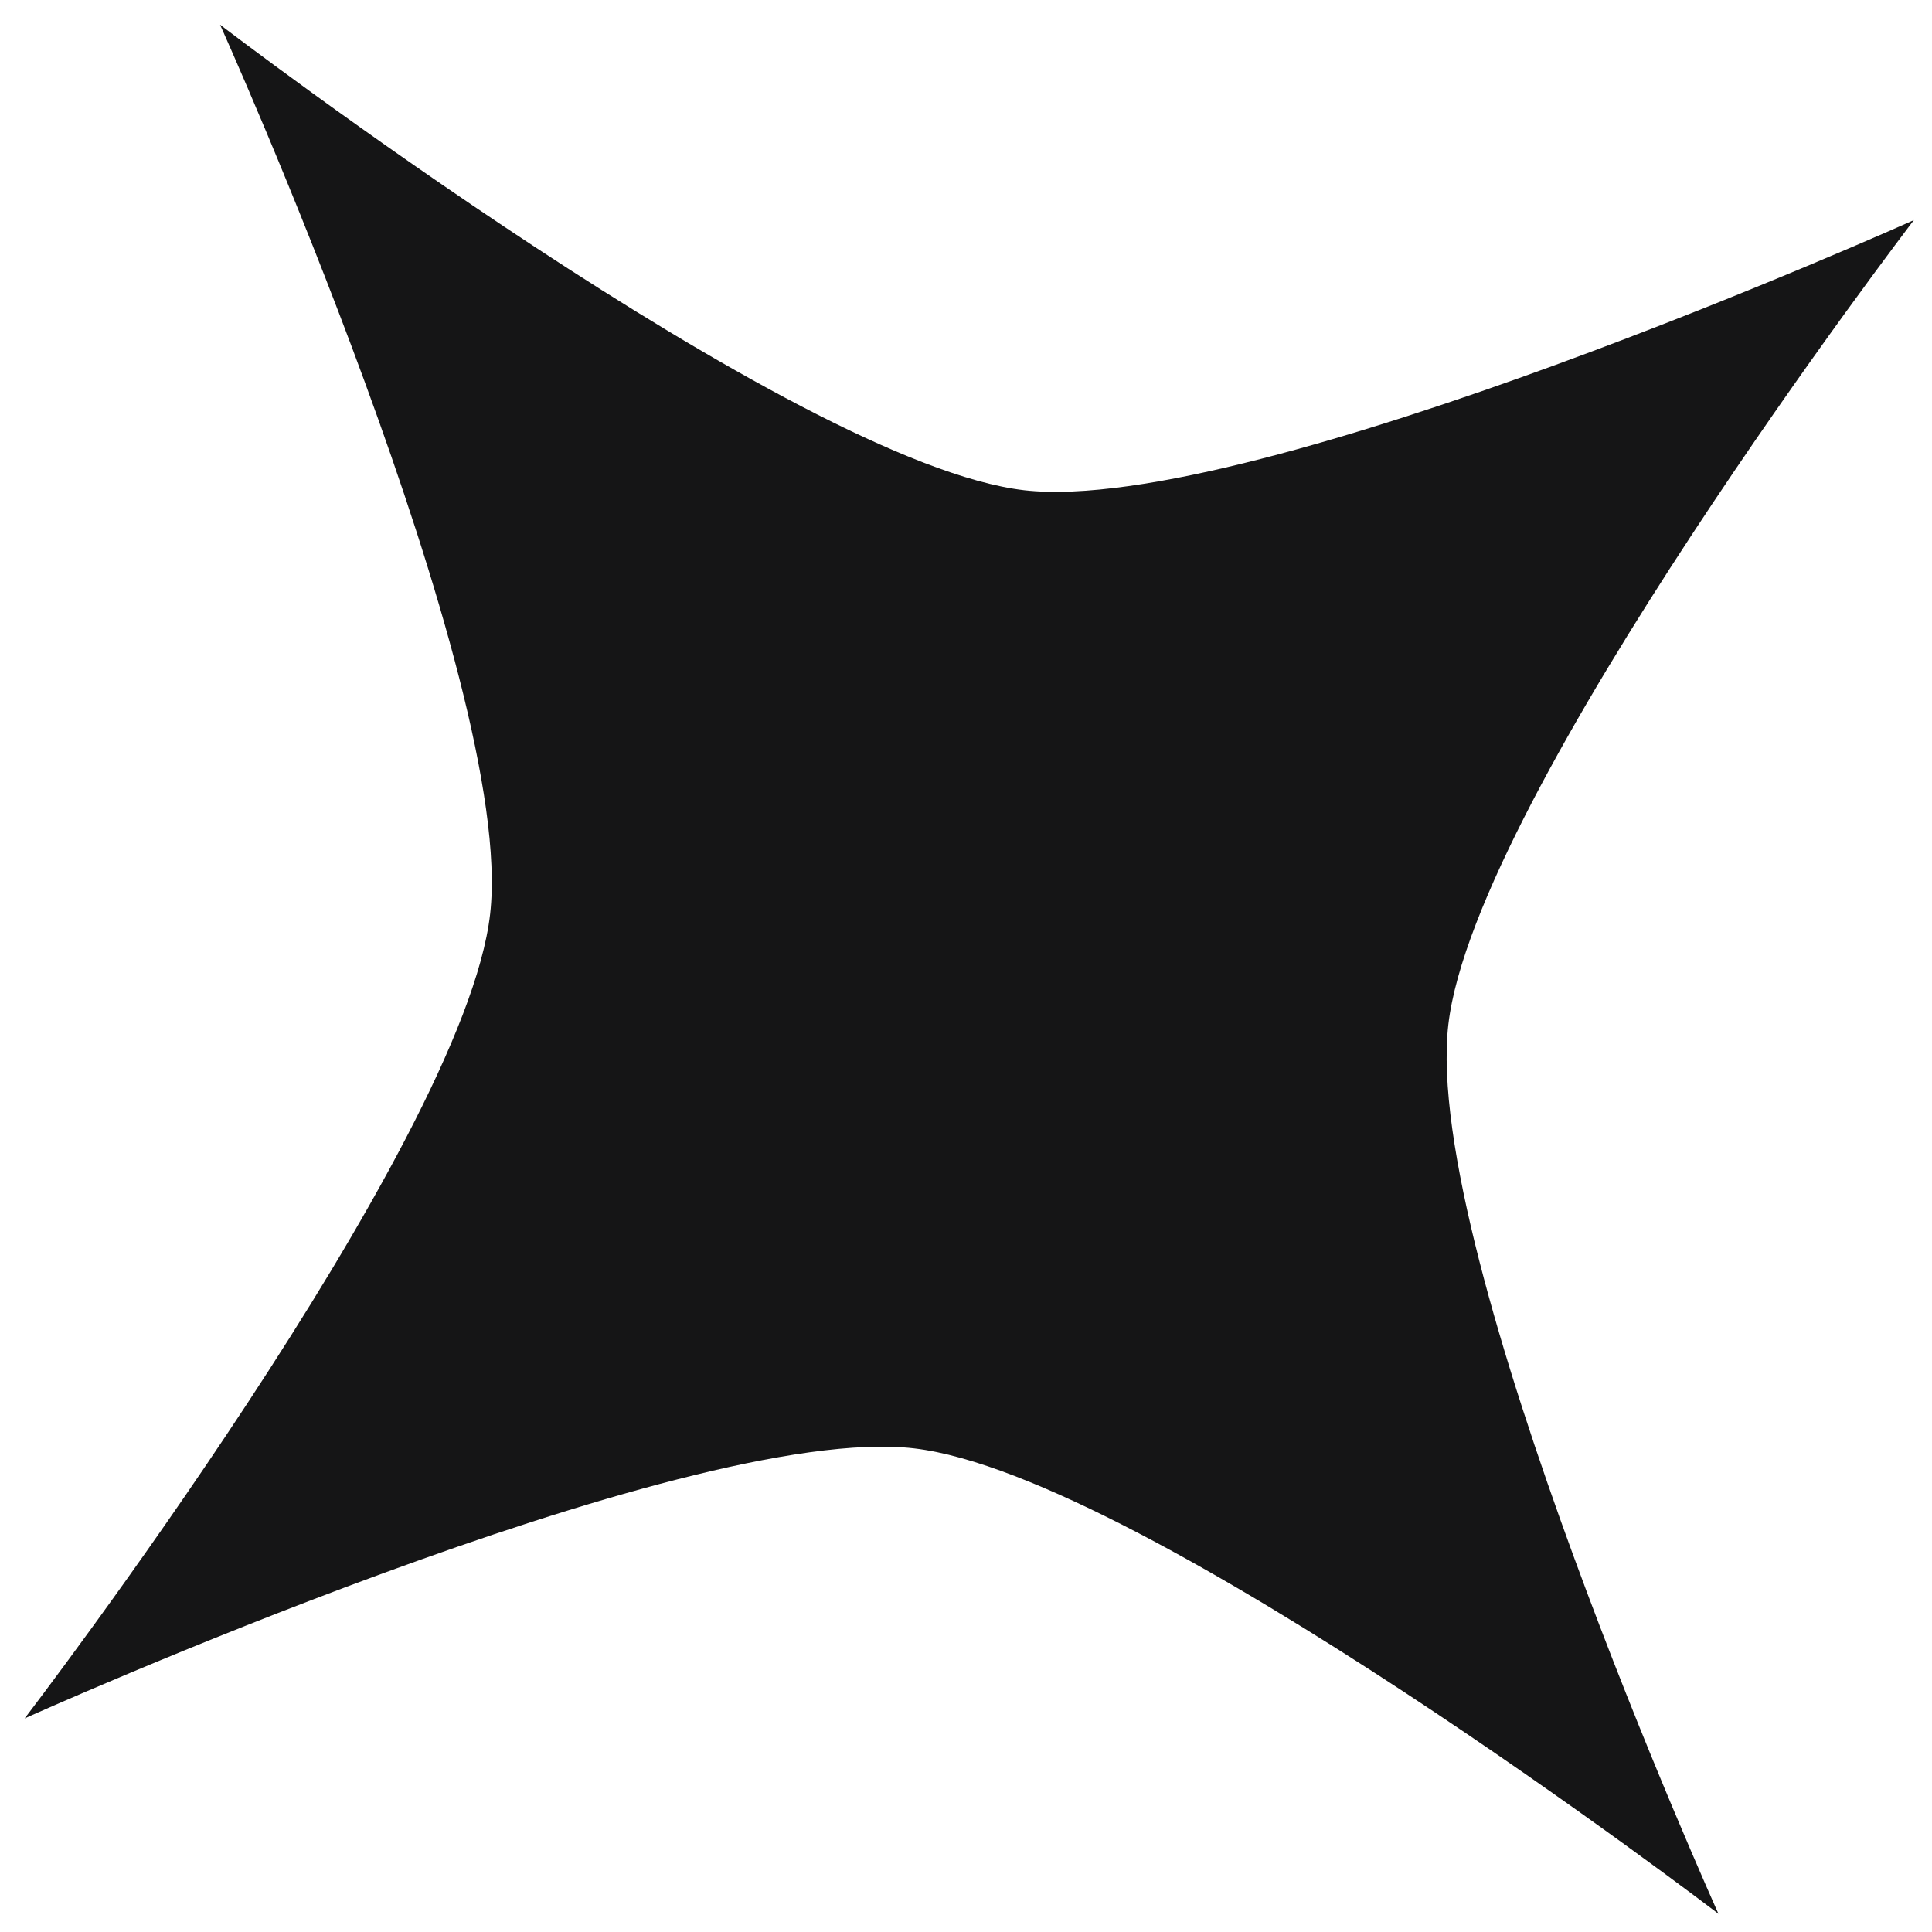
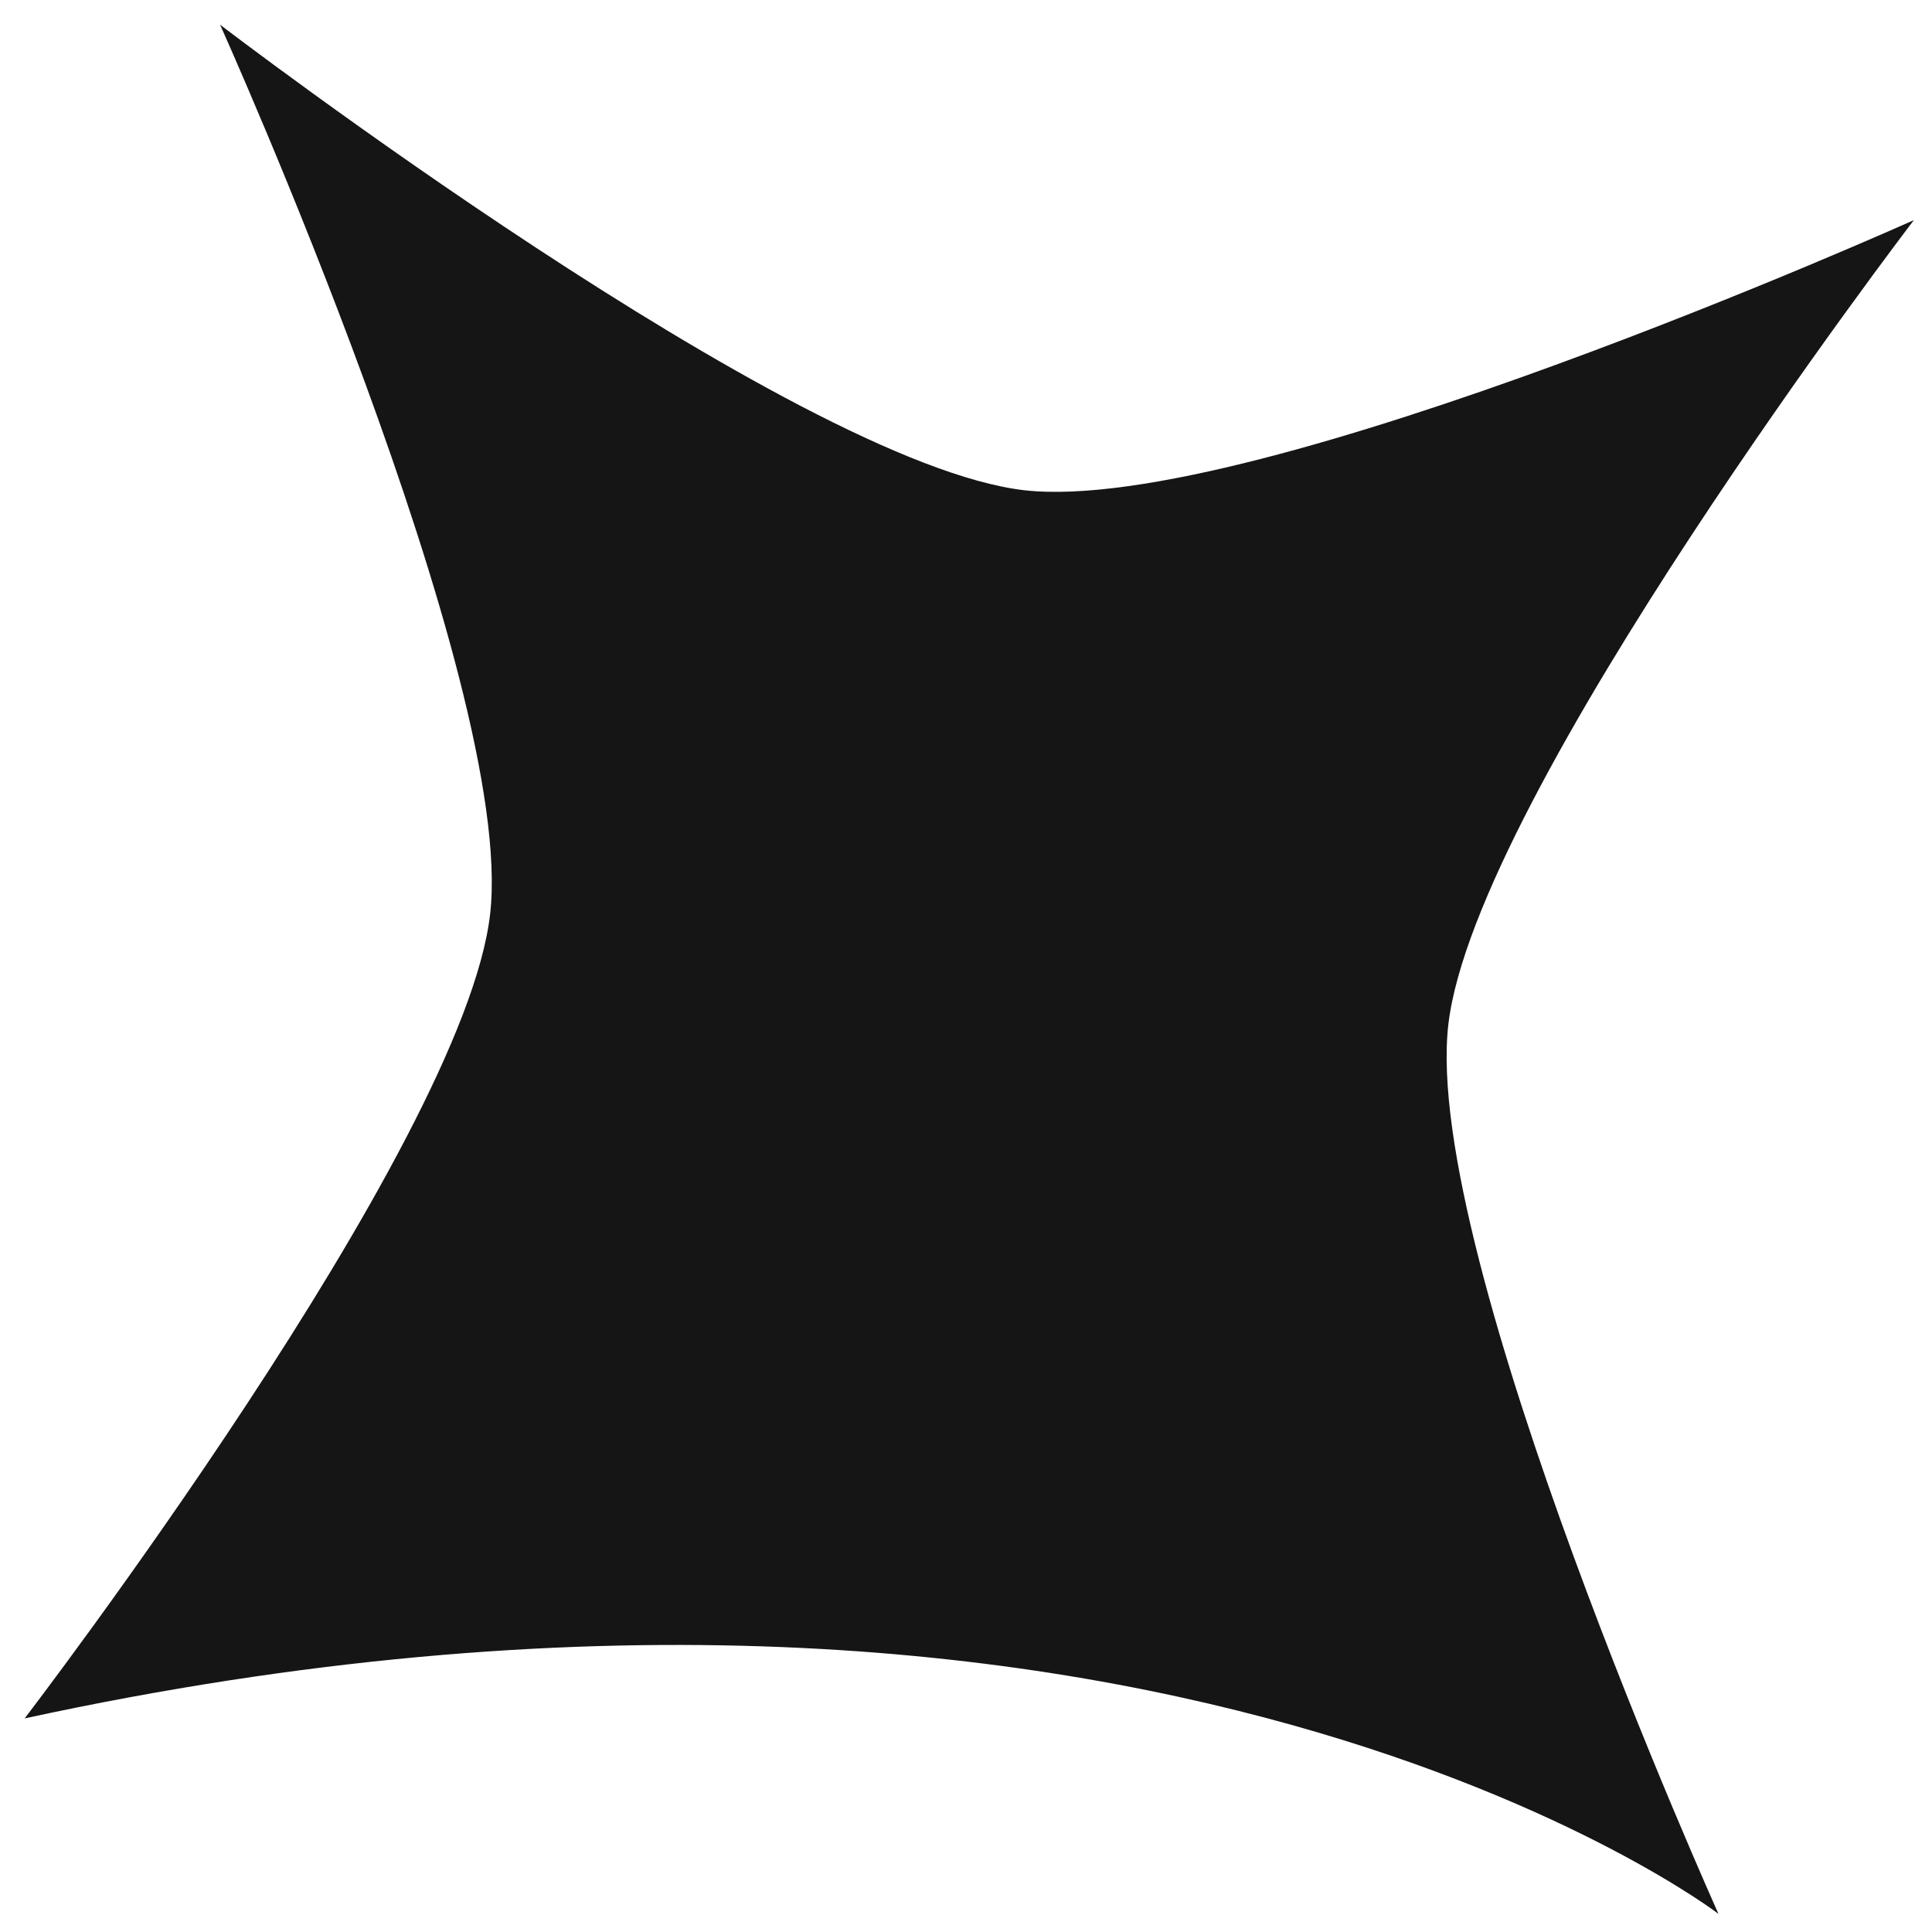
<svg xmlns="http://www.w3.org/2000/svg" width="40" height="40" viewBox="0 0 40 40" fill="none">
-   <path d="M21.207 10.15C16.43 9.599 4.556 0.511 4.556 0.511C4.556 0.511 10.691 14.126 10.148 18.921C9.606 23.716 0.51 35.578 0.51 35.578C0.51 35.578 14.145 29.433 18.924 29.987C23.704 30.542 35.579 39.624 35.579 39.624C35.579 39.624 29.435 25.992 29.986 21.214C30.538 16.436 39.625 4.557 39.625 4.557C39.625 4.557 25.979 10.688 21.207 10.15Z" fill="#151516" />
+   <path d="M21.207 10.15C16.43 9.599 4.556 0.511 4.556 0.511C4.556 0.511 10.691 14.126 10.148 18.921C9.606 23.716 0.51 35.578 0.51 35.578C23.704 30.542 35.579 39.624 35.579 39.624C35.579 39.624 29.435 25.992 29.986 21.214C30.538 16.436 39.625 4.557 39.625 4.557C39.625 4.557 25.979 10.688 21.207 10.15Z" fill="#151516" />
</svg>